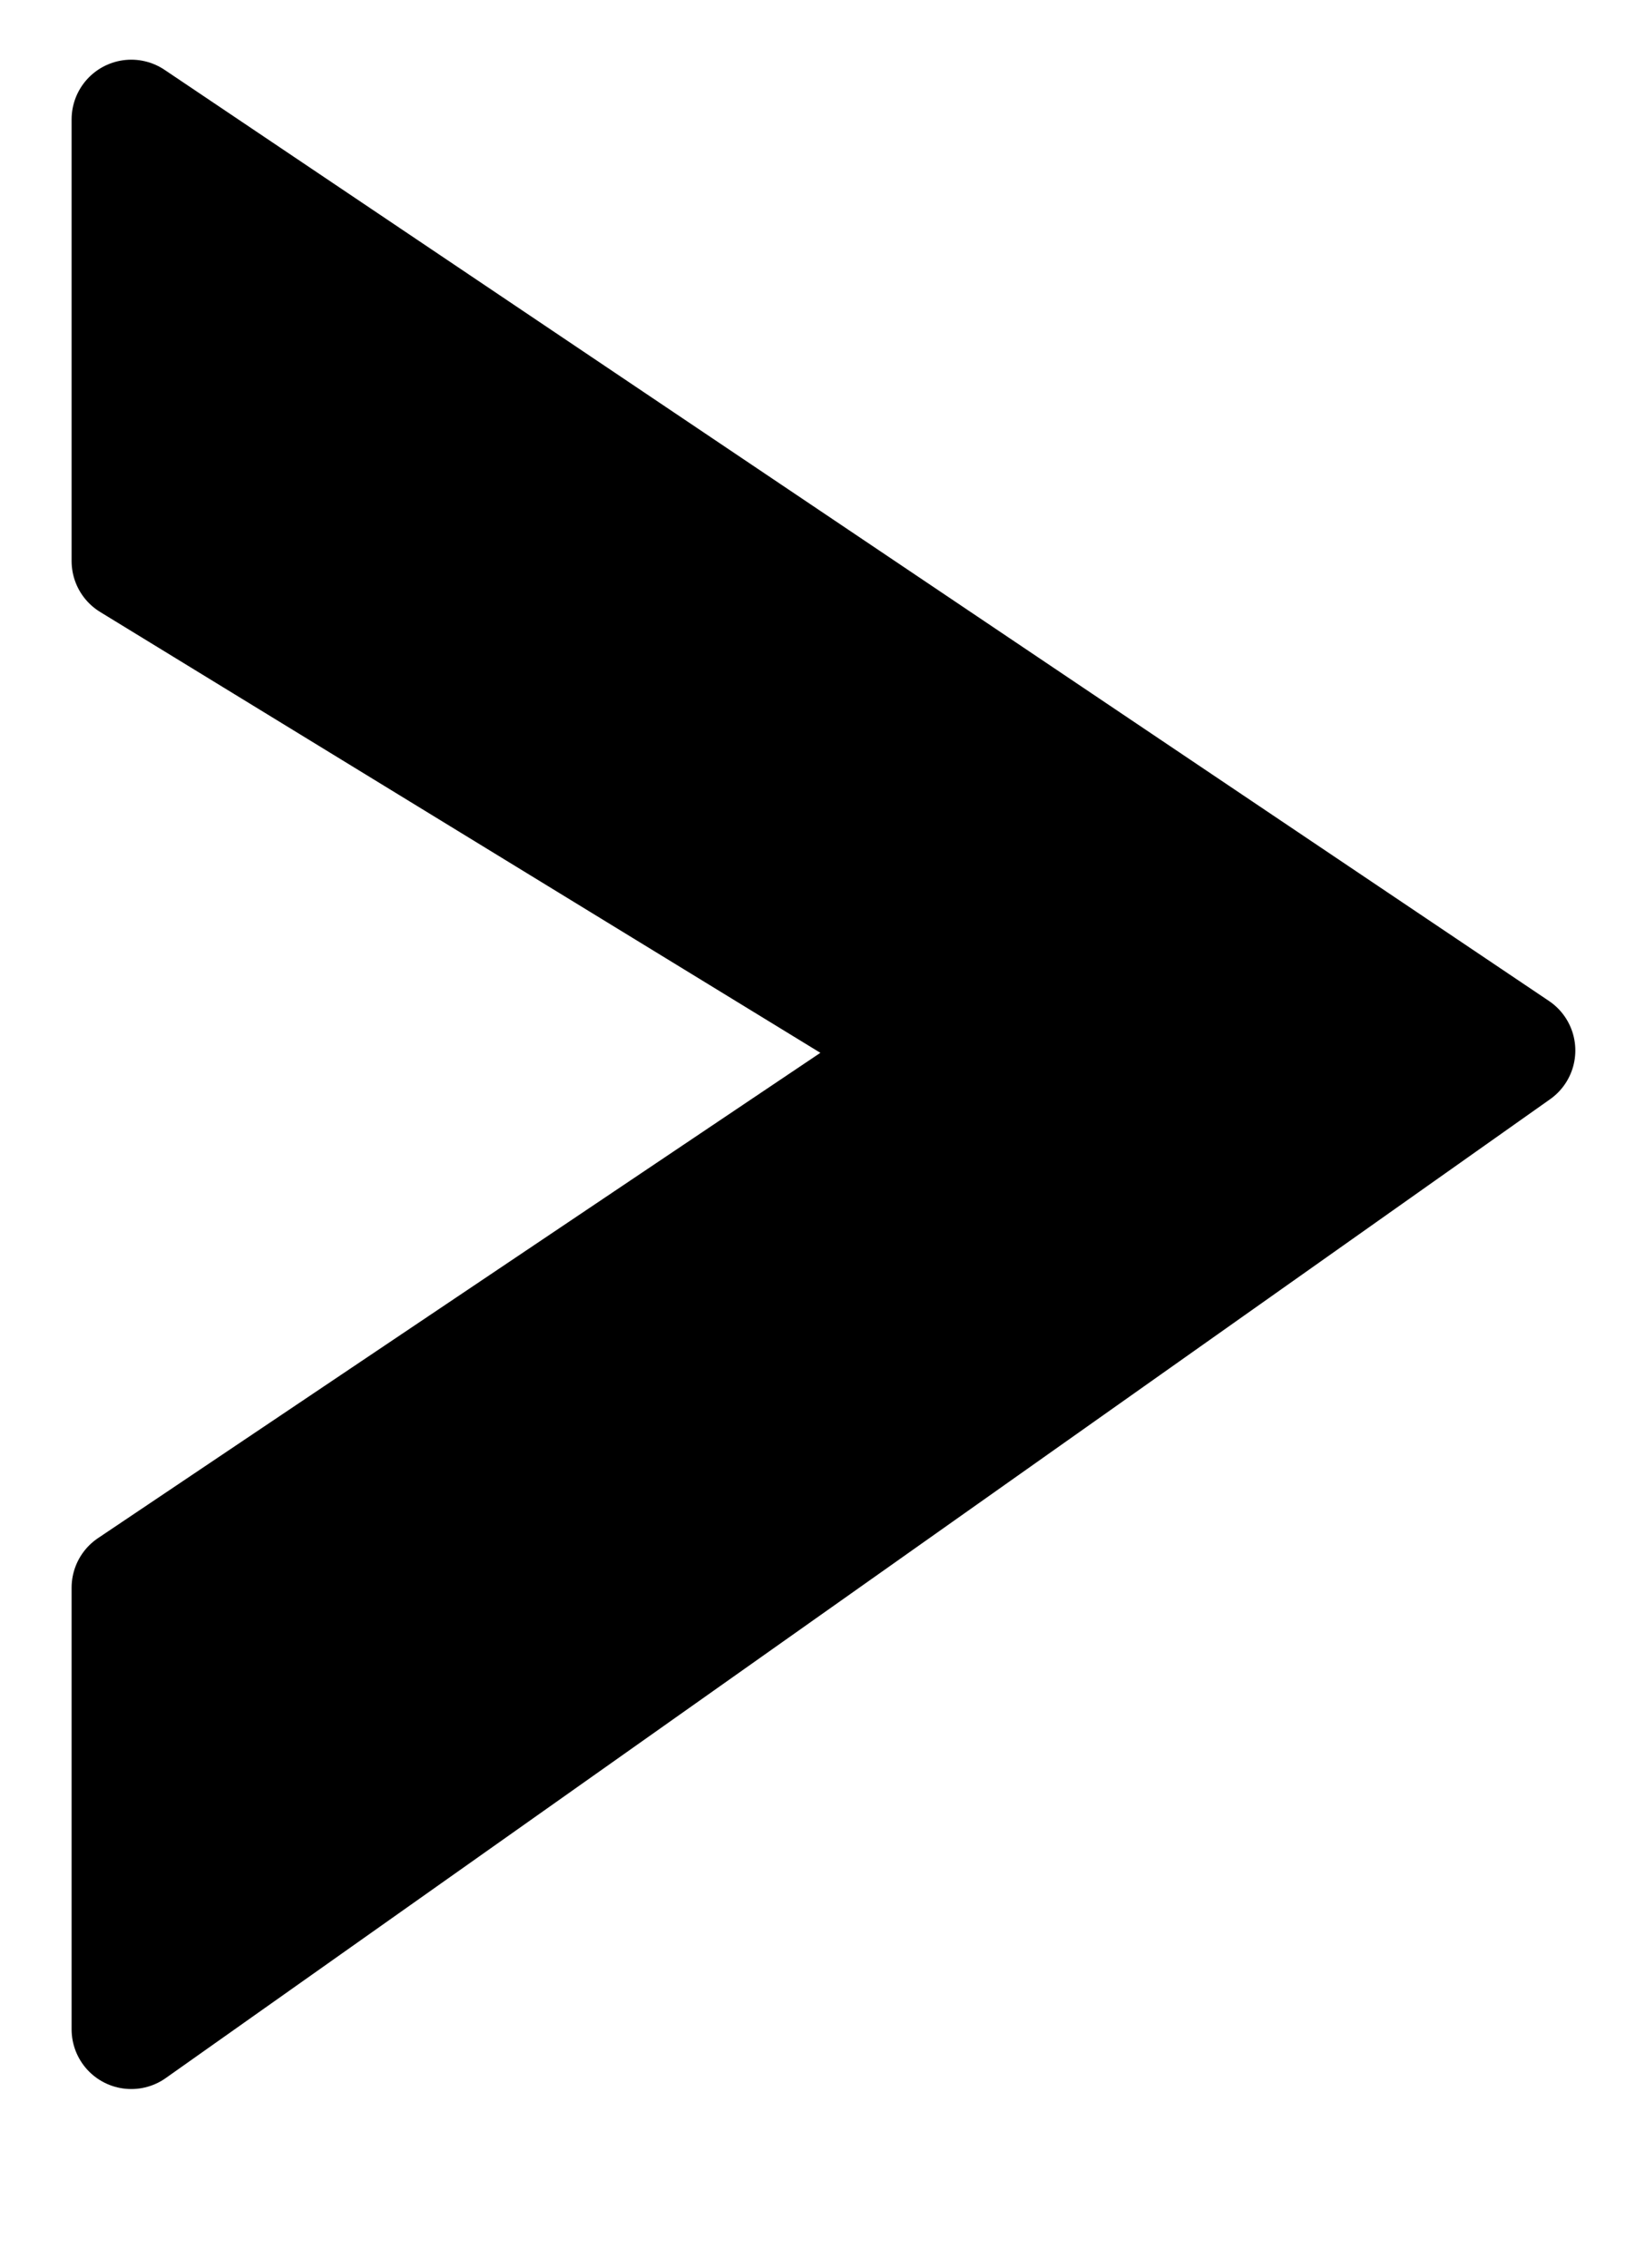
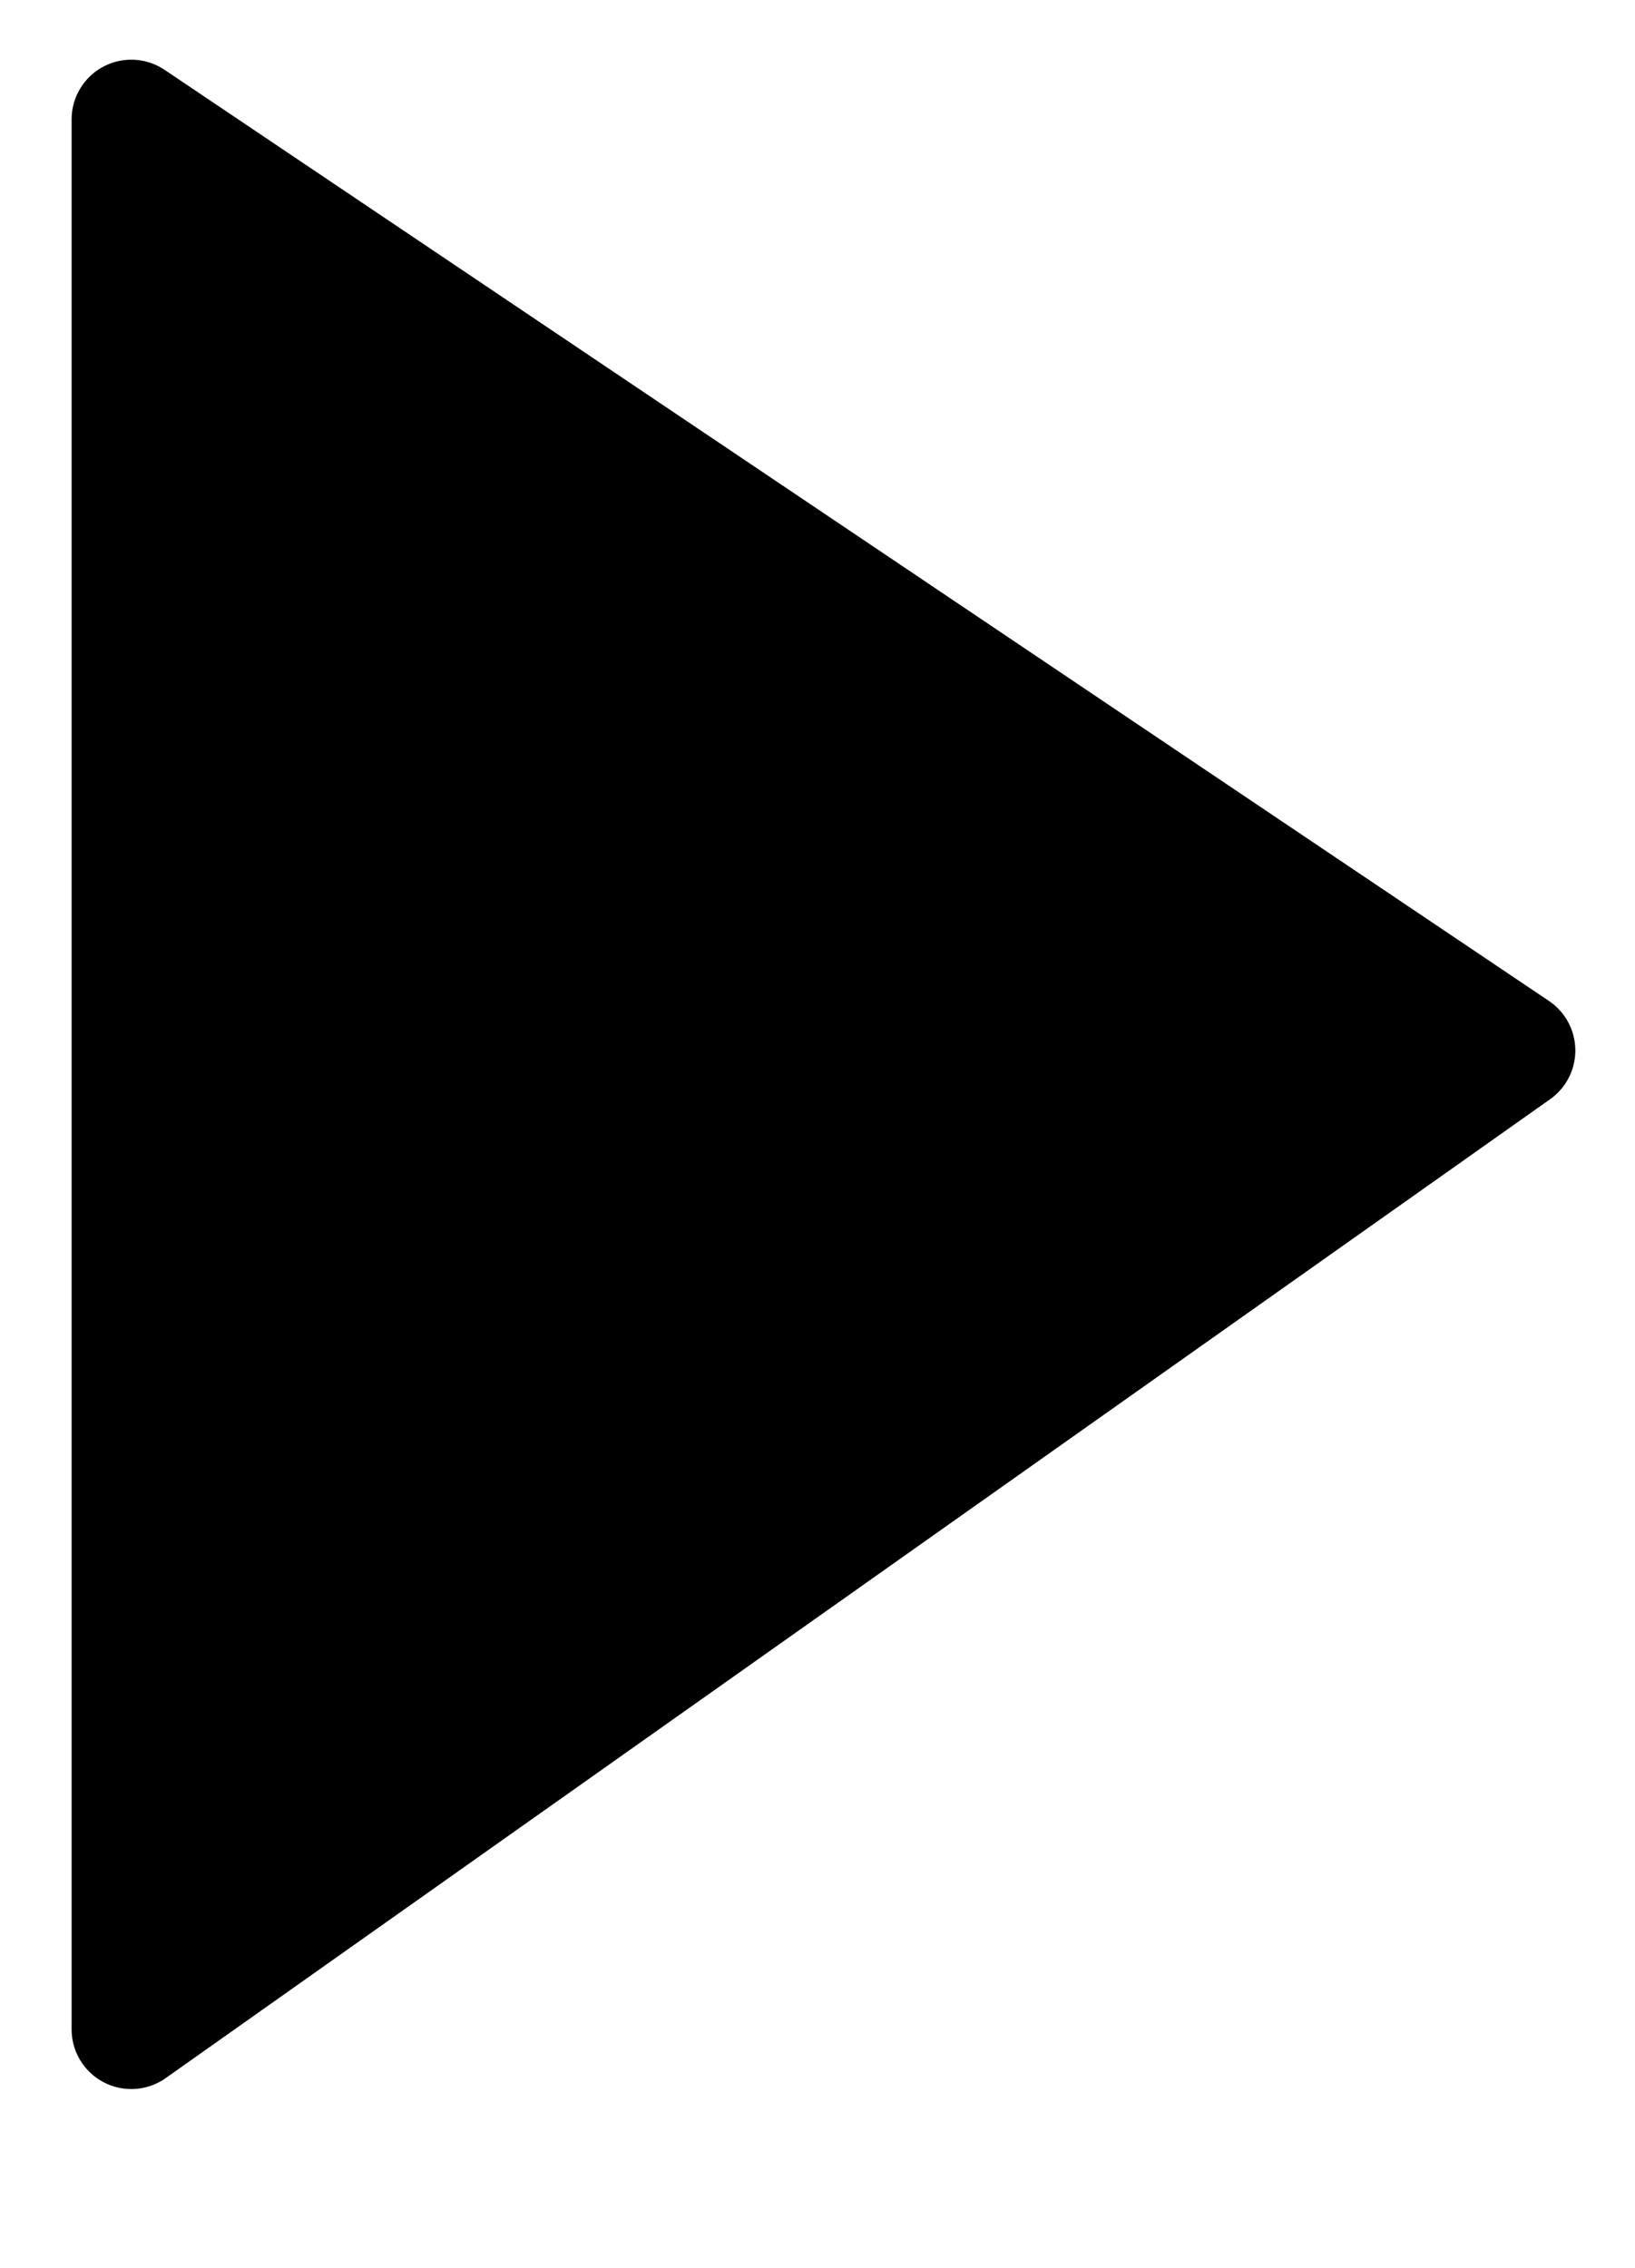
<svg xmlns="http://www.w3.org/2000/svg" version="1.1" viewBox="0 0 13.7 19">
  <defs>
    <style>
      .cls-1 {
        stroke: #000;
        stroke-linejoin: round;
      }
    </style>
  </defs>
  <g>
    <g id="Layer_1">
-       <path class="cls-1" d="M12.7,8.8L1.1,1v3.7l6.7,4.1L1.1,13.3v3.7s11.6-8.2,11.6-8.2Z" />
+       <path class="cls-1" d="M12.7,8.8L1.1,1v3.7L1.1,13.3v3.7s11.6-8.2,11.6-8.2Z" />
    </g>
  </g>
</svg>